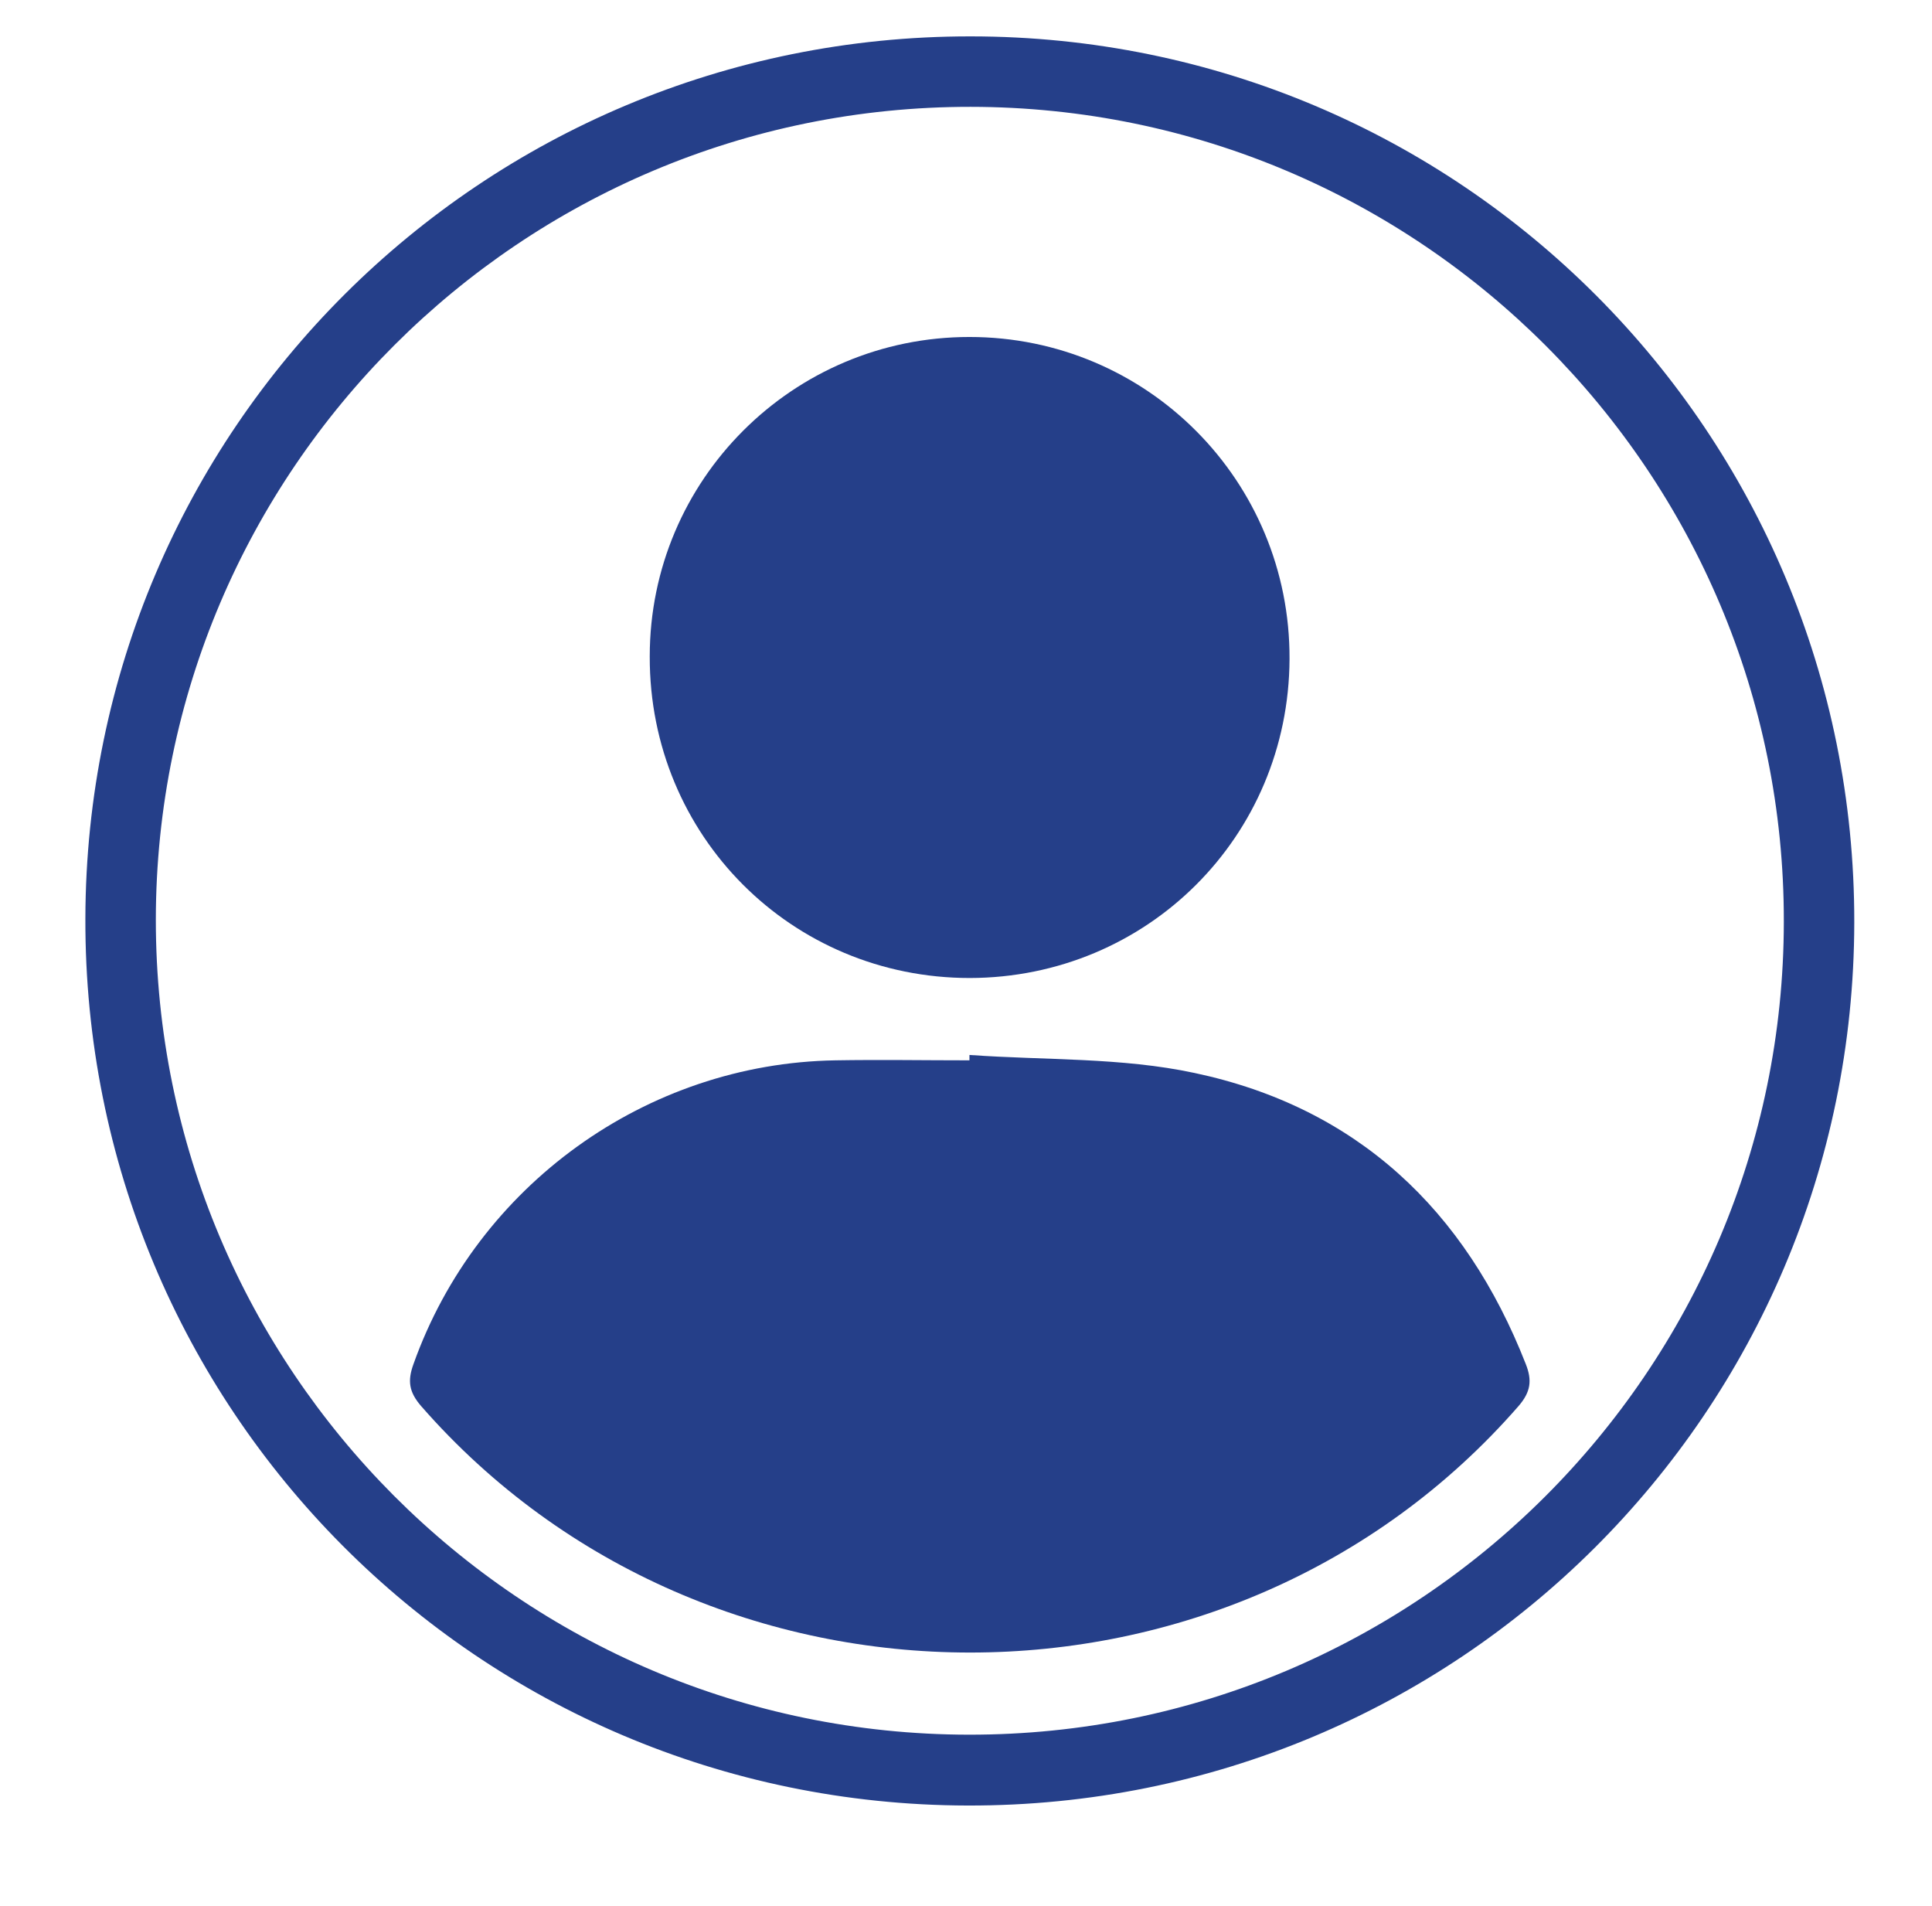
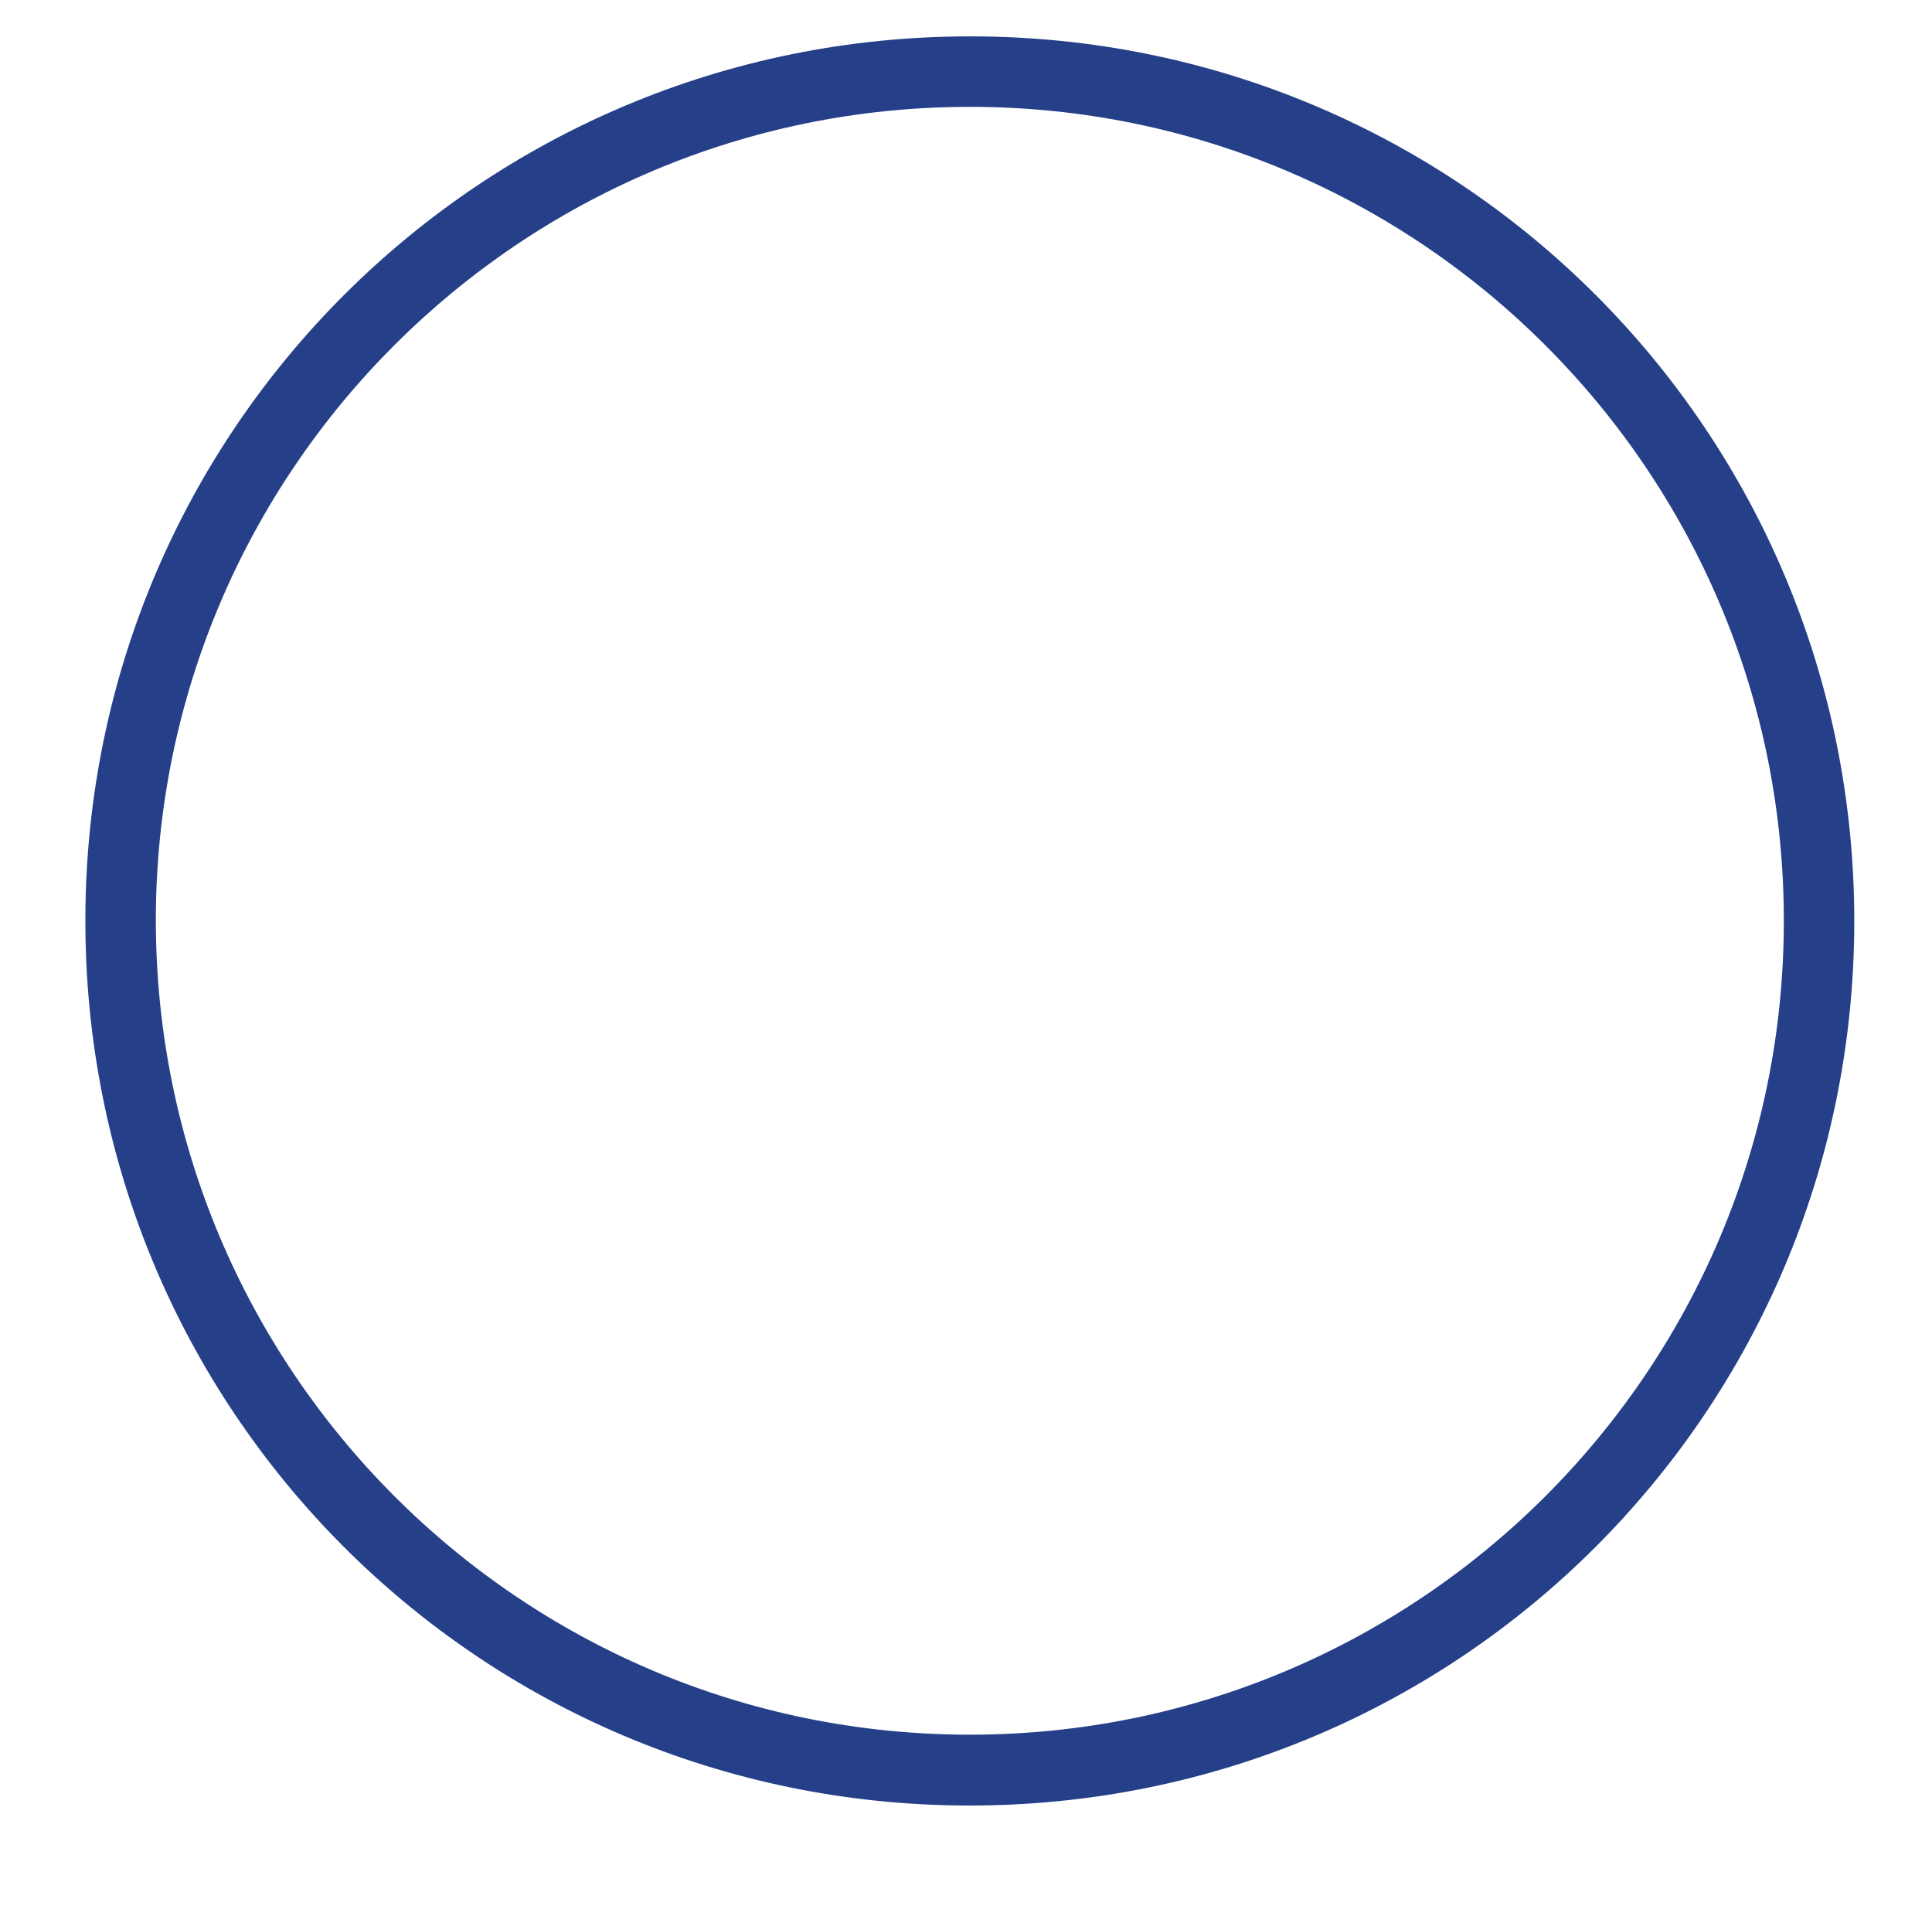
<svg xmlns="http://www.w3.org/2000/svg" id="Livello_1" viewBox="0 0 50.46 49.77">
  <defs>
    <style>      .cls-1 {        fill: #253f89;      }    </style>
  </defs>
  <g id="J38MhJ">
    <g>
      <path class="cls-1" d="M25.35.95c12.79,0,23.1,10.34,23.08,23.14-.02,12.79-10.36,23.09-23.16,23.06-12.79-.03-23.08-10.37-23.04-23.17C2.26,11.22,12.58.94,25.35.95ZM46.59,24.07c.02-11.73-9.5-21.27-21.24-21.28-11.74-.01-21.27,9.5-21.28,21.23,0,11.74,9.5,21.27,21.24,21.28,11.74.01,21.27-9.5,21.28-21.23Z" />
-       <path class="cls-1" d="M25.33,27.55c1.96.14,3.96.06,5.87.47,4.24.9,7.07,3.57,8.65,7.6.17.43.13.73-.19,1.1-7.48,8.58-21.16,8.58-28.66,0-.32-.37-.36-.66-.2-1.1,1.66-4.66,6.08-7.85,11.02-7.93,1.17-.02,2.33,0,3.5,0,0-.05,0-.09,0-.14Z" />
-       <path class="cls-1" d="M16.97,17.14c0-4.61,3.74-8.34,8.35-8.34,4.64,0,8.38,3.76,8.36,8.41-.02,4.64-3.72,8.32-8.35,8.33-4.66,0-8.37-3.72-8.36-8.39Z" />
    </g>
  </g>
</svg>